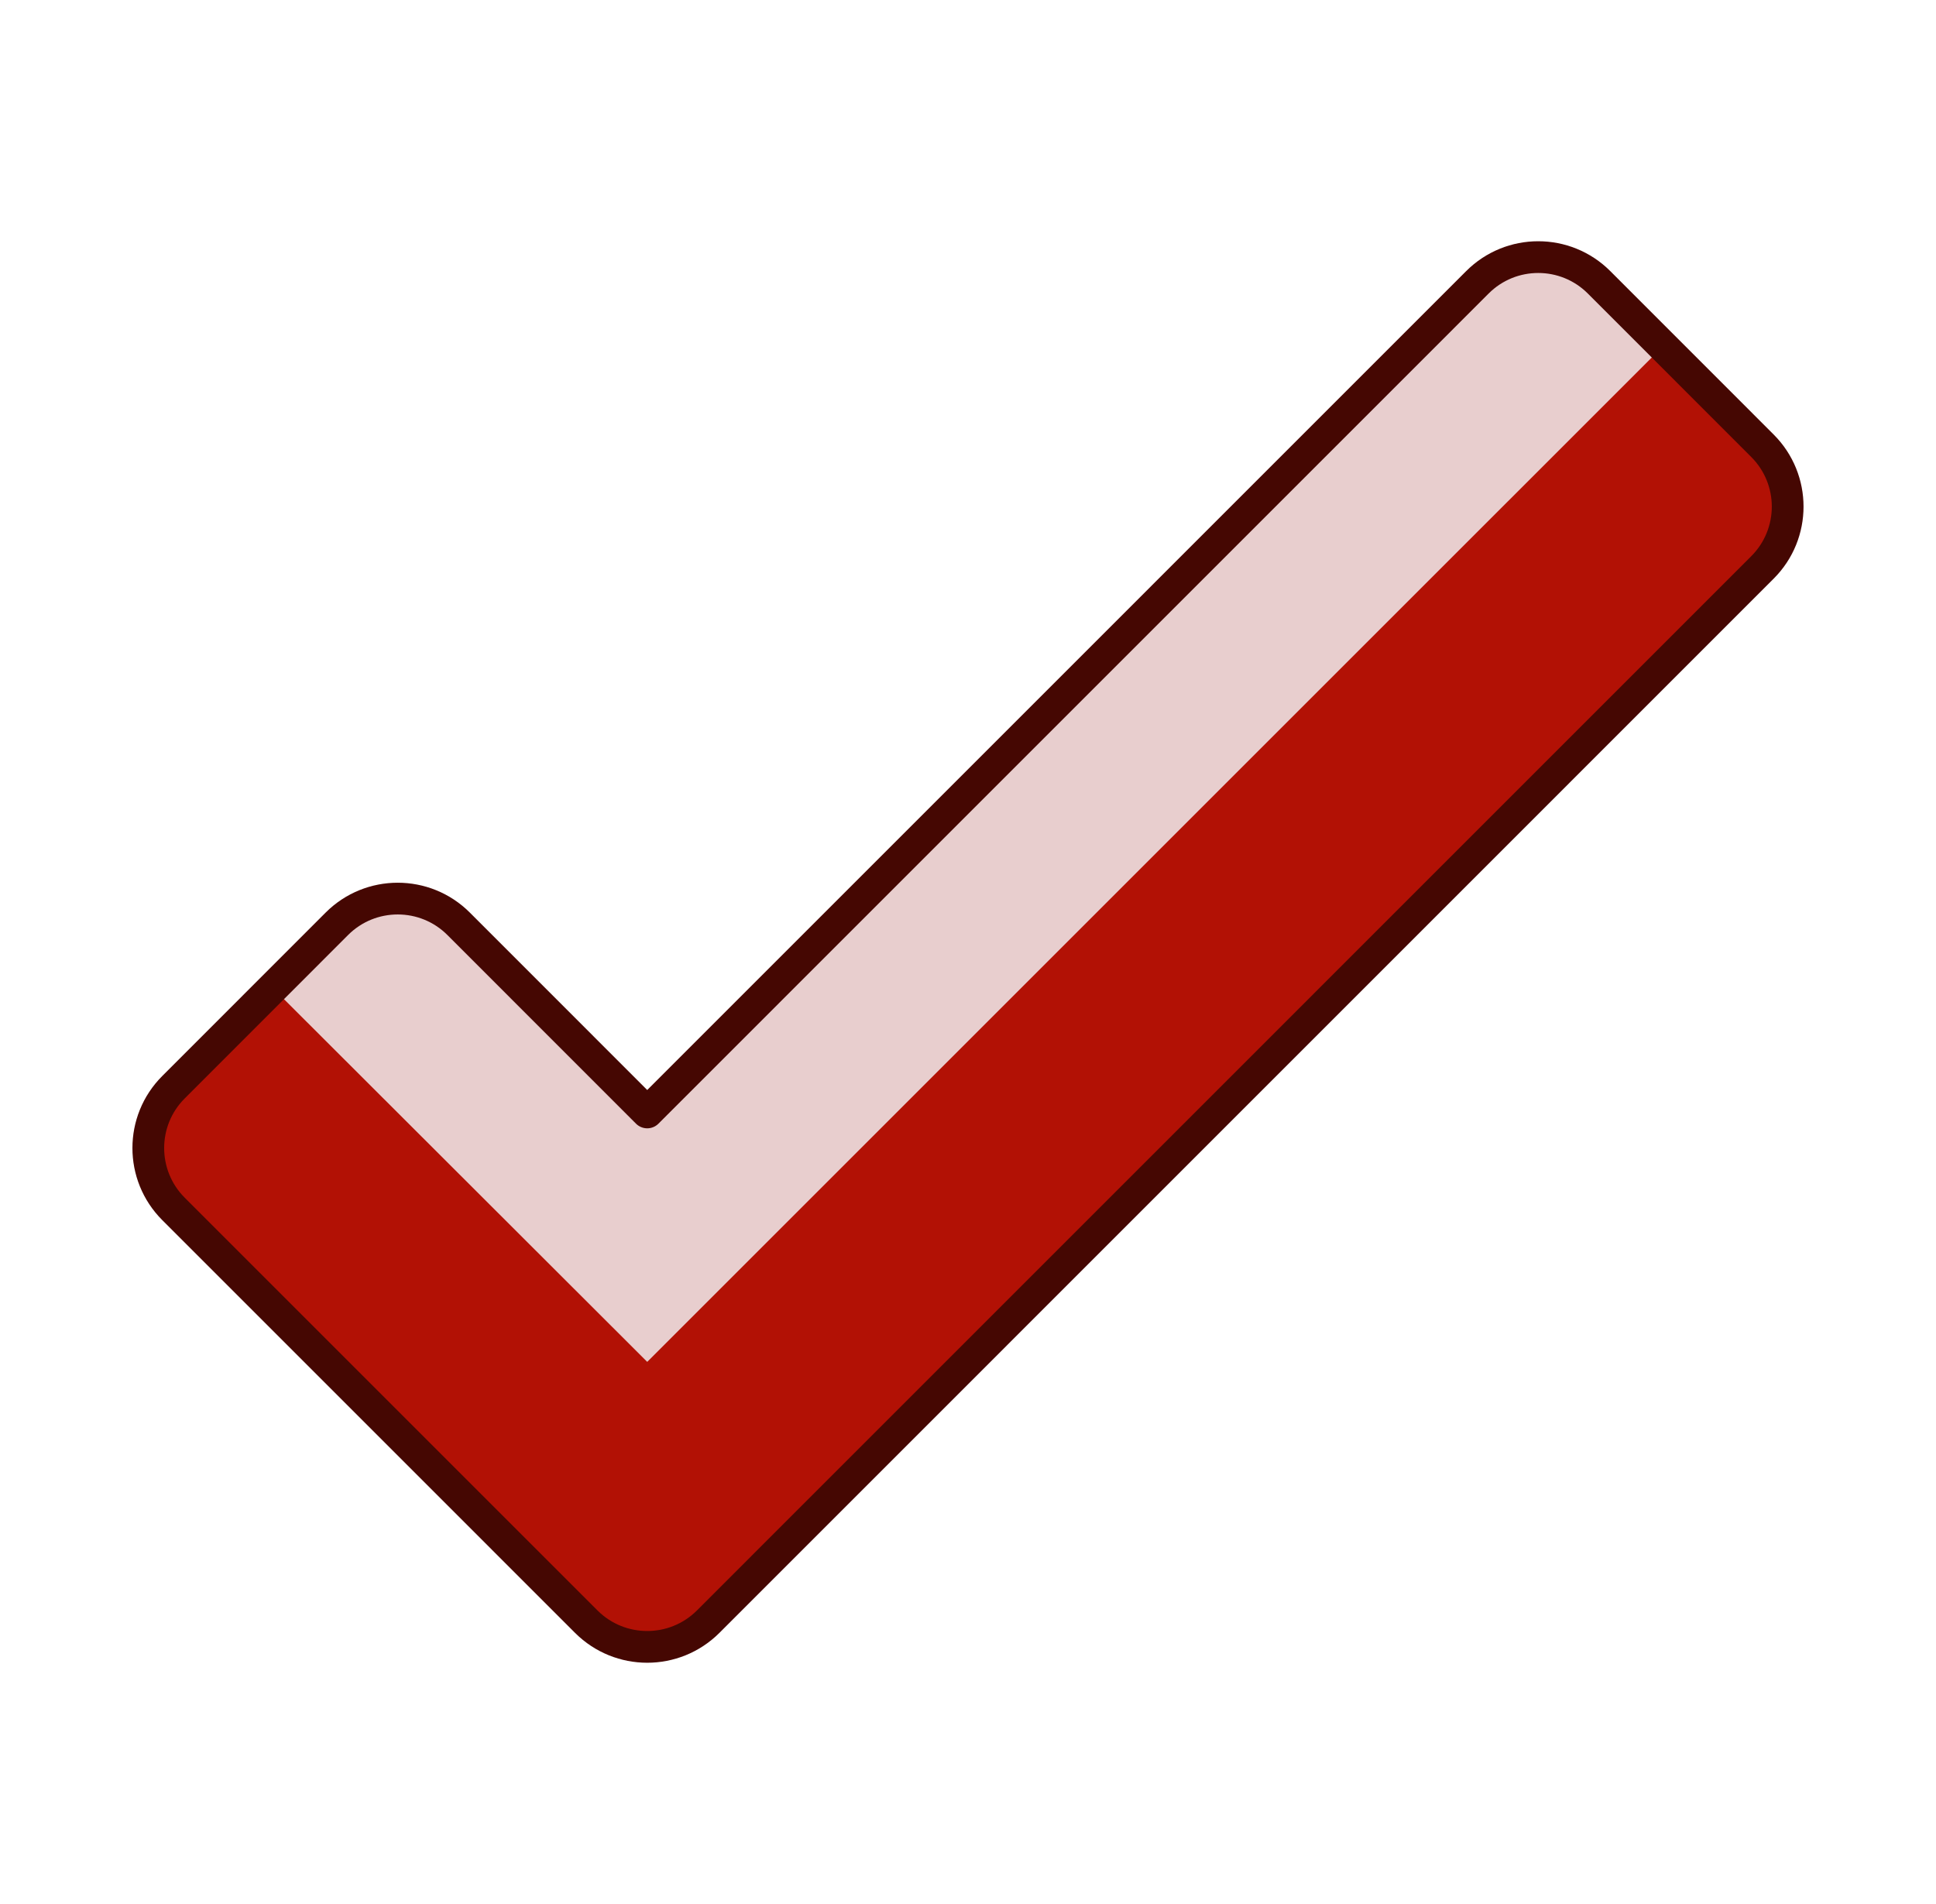
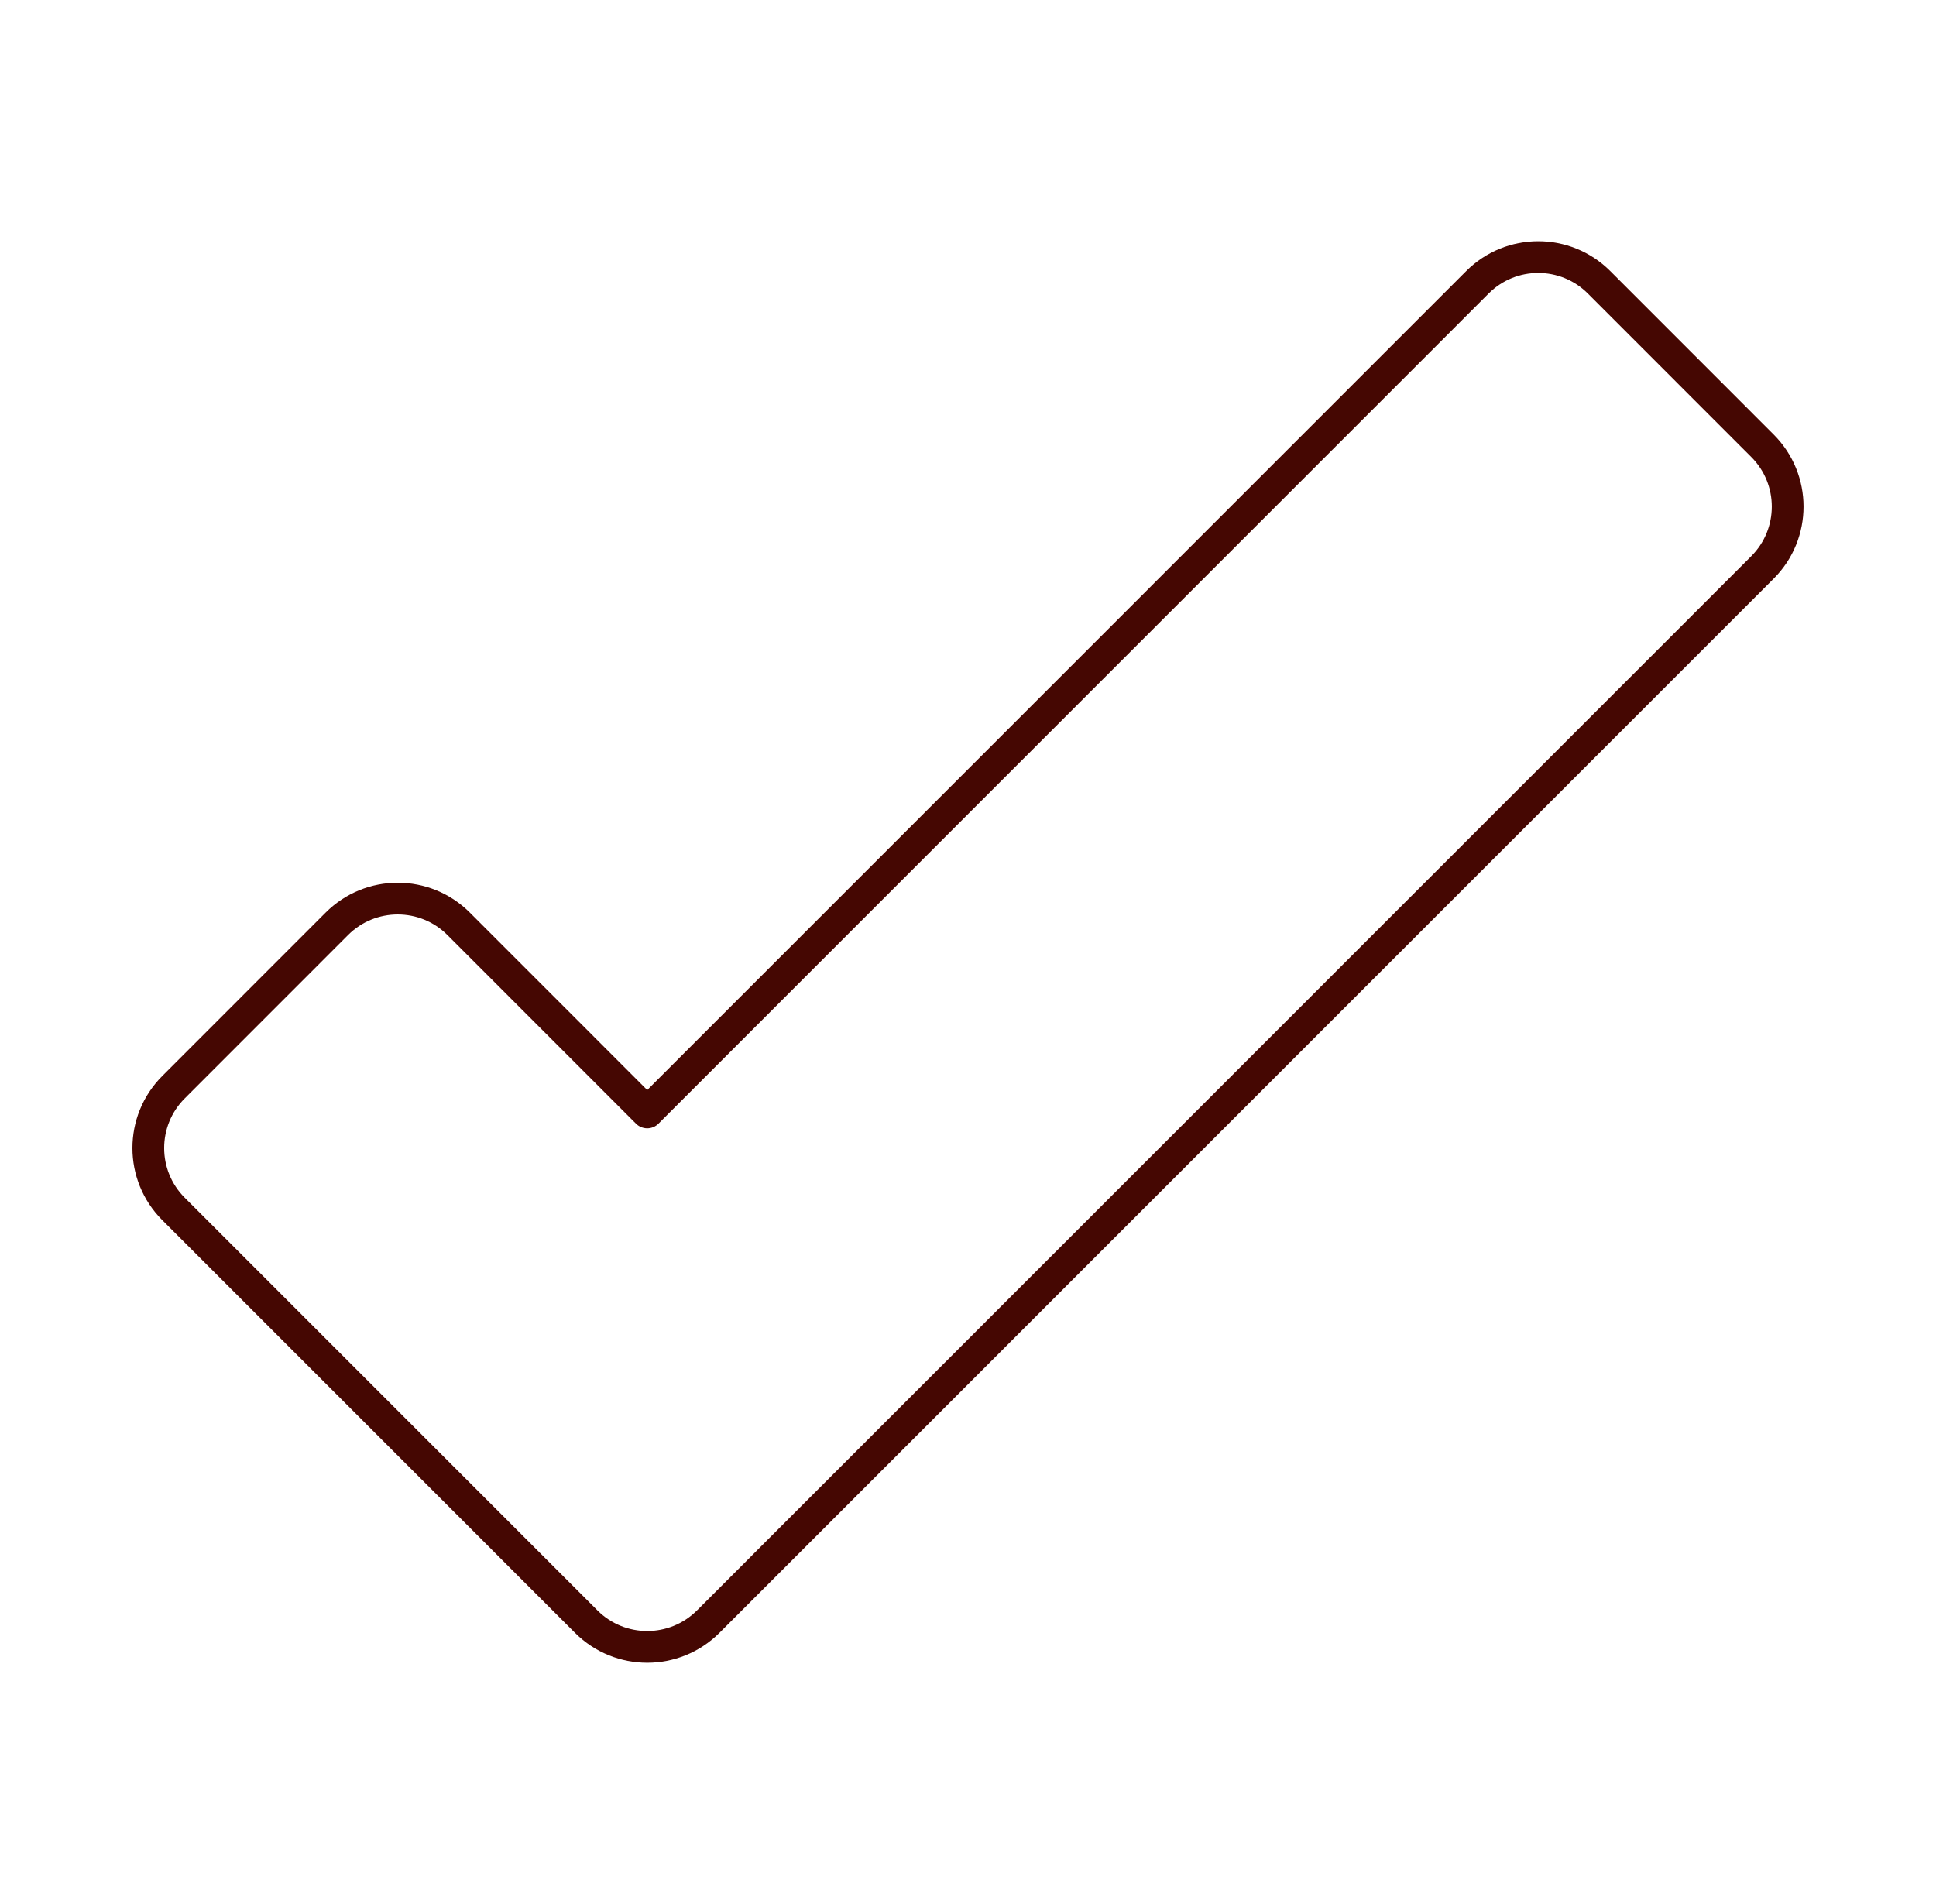
<svg xmlns="http://www.w3.org/2000/svg" width="61" height="60" viewBox="0 0 61 60" fill="none">
-   <path d="M5.466 34.261C4.408 35.319 4.408 37.036 5.466 38.095L18.475 51.105C19.535 52.161 21.25 52.161 22.311 51.105L55.532 17.881C56.591 16.823 56.591 15.106 55.532 14.047L50.385 8.898C49.326 7.837 47.608 7.837 46.549 8.898L20.393 35.056L14.45 29.111C13.391 28.052 11.673 28.052 10.614 29.111L5.466 34.261Z" fill="#B21105" />
-   <path d="M20.393 42.916L52.398 10.912L50.376 8.891C49.317 7.832 47.6 7.832 46.54 8.891L20.393 35.056L14.451 29.111C13.392 28.051 11.674 28.051 10.615 29.111L8.593 31.132L20.393 42.916Z" fill="#E8CECE" />
  <path d="M5.466 34.261C4.408 35.319 4.408 37.036 5.466 38.095L18.475 51.105C19.535 52.161 21.25 52.161 22.311 51.105L55.532 17.881C56.591 16.823 56.591 15.106 55.532 14.047L50.385 8.898C49.326 7.837 47.608 7.837 46.549 8.898L20.393 35.056L14.45 29.111C13.391 28.052 11.673 28.052 10.614 29.111L5.466 34.261Z" stroke="#450702" stroke-linecap="round" stroke-linejoin="round" />
</svg>